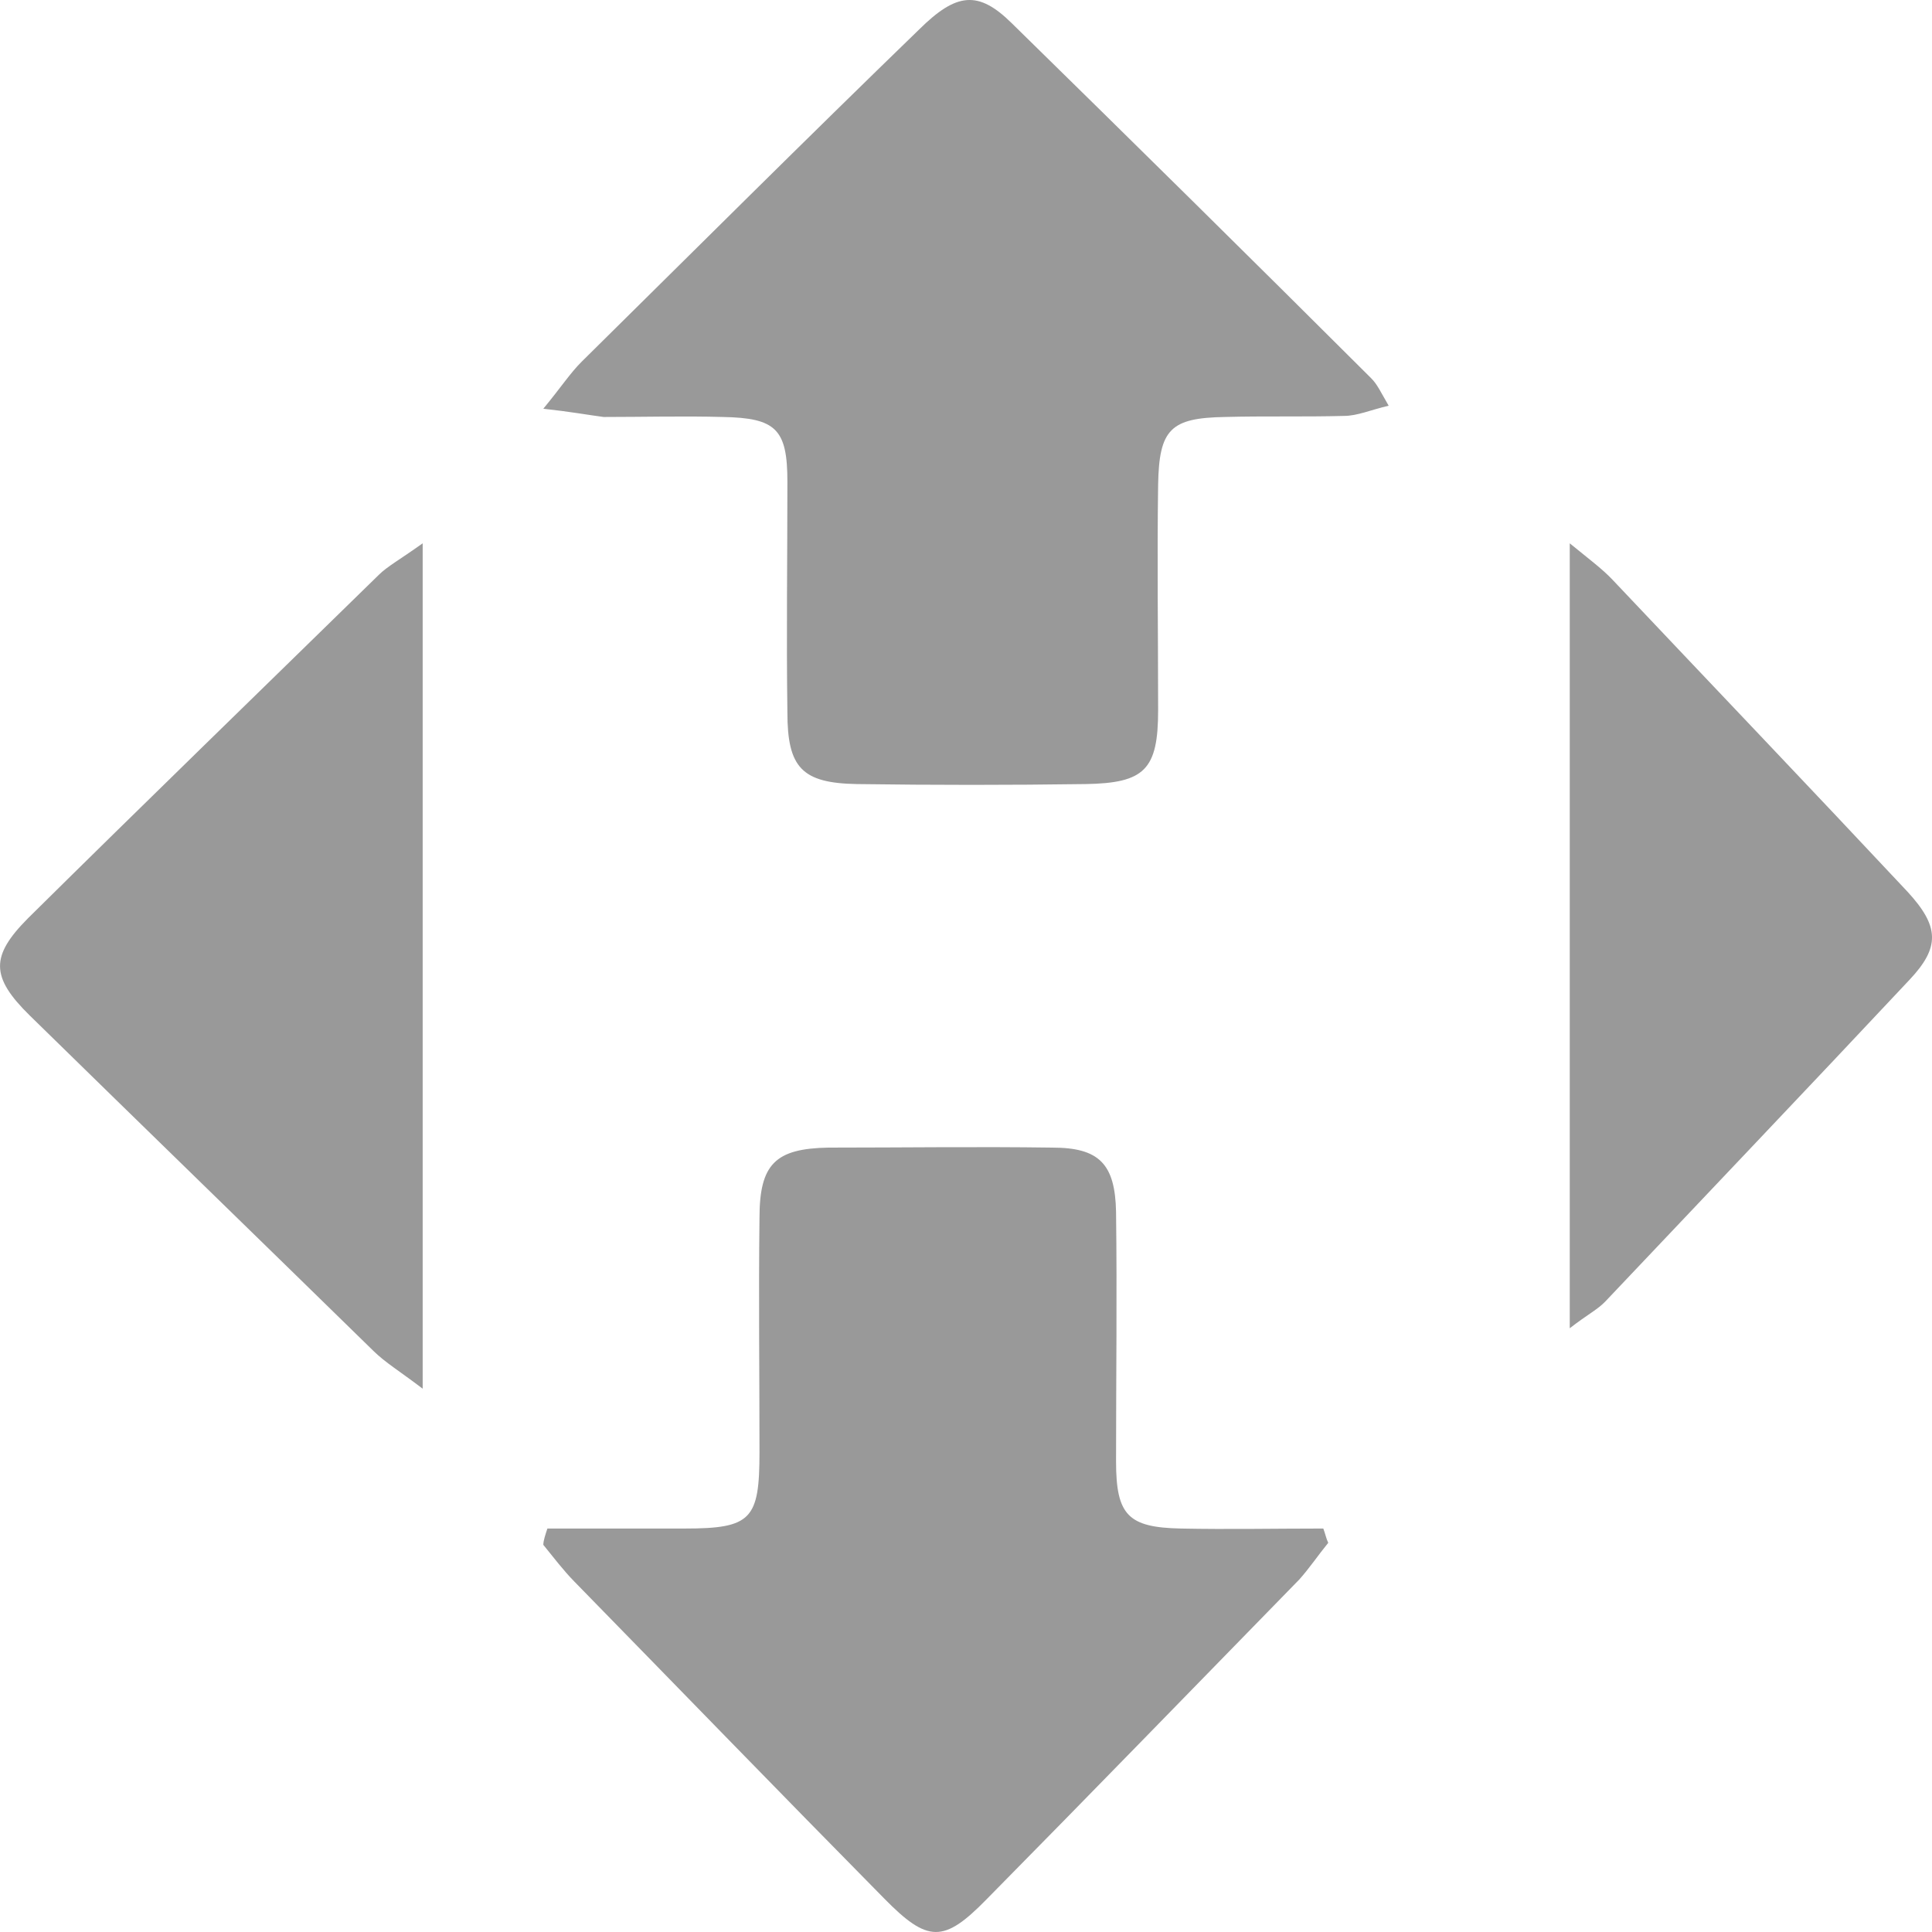
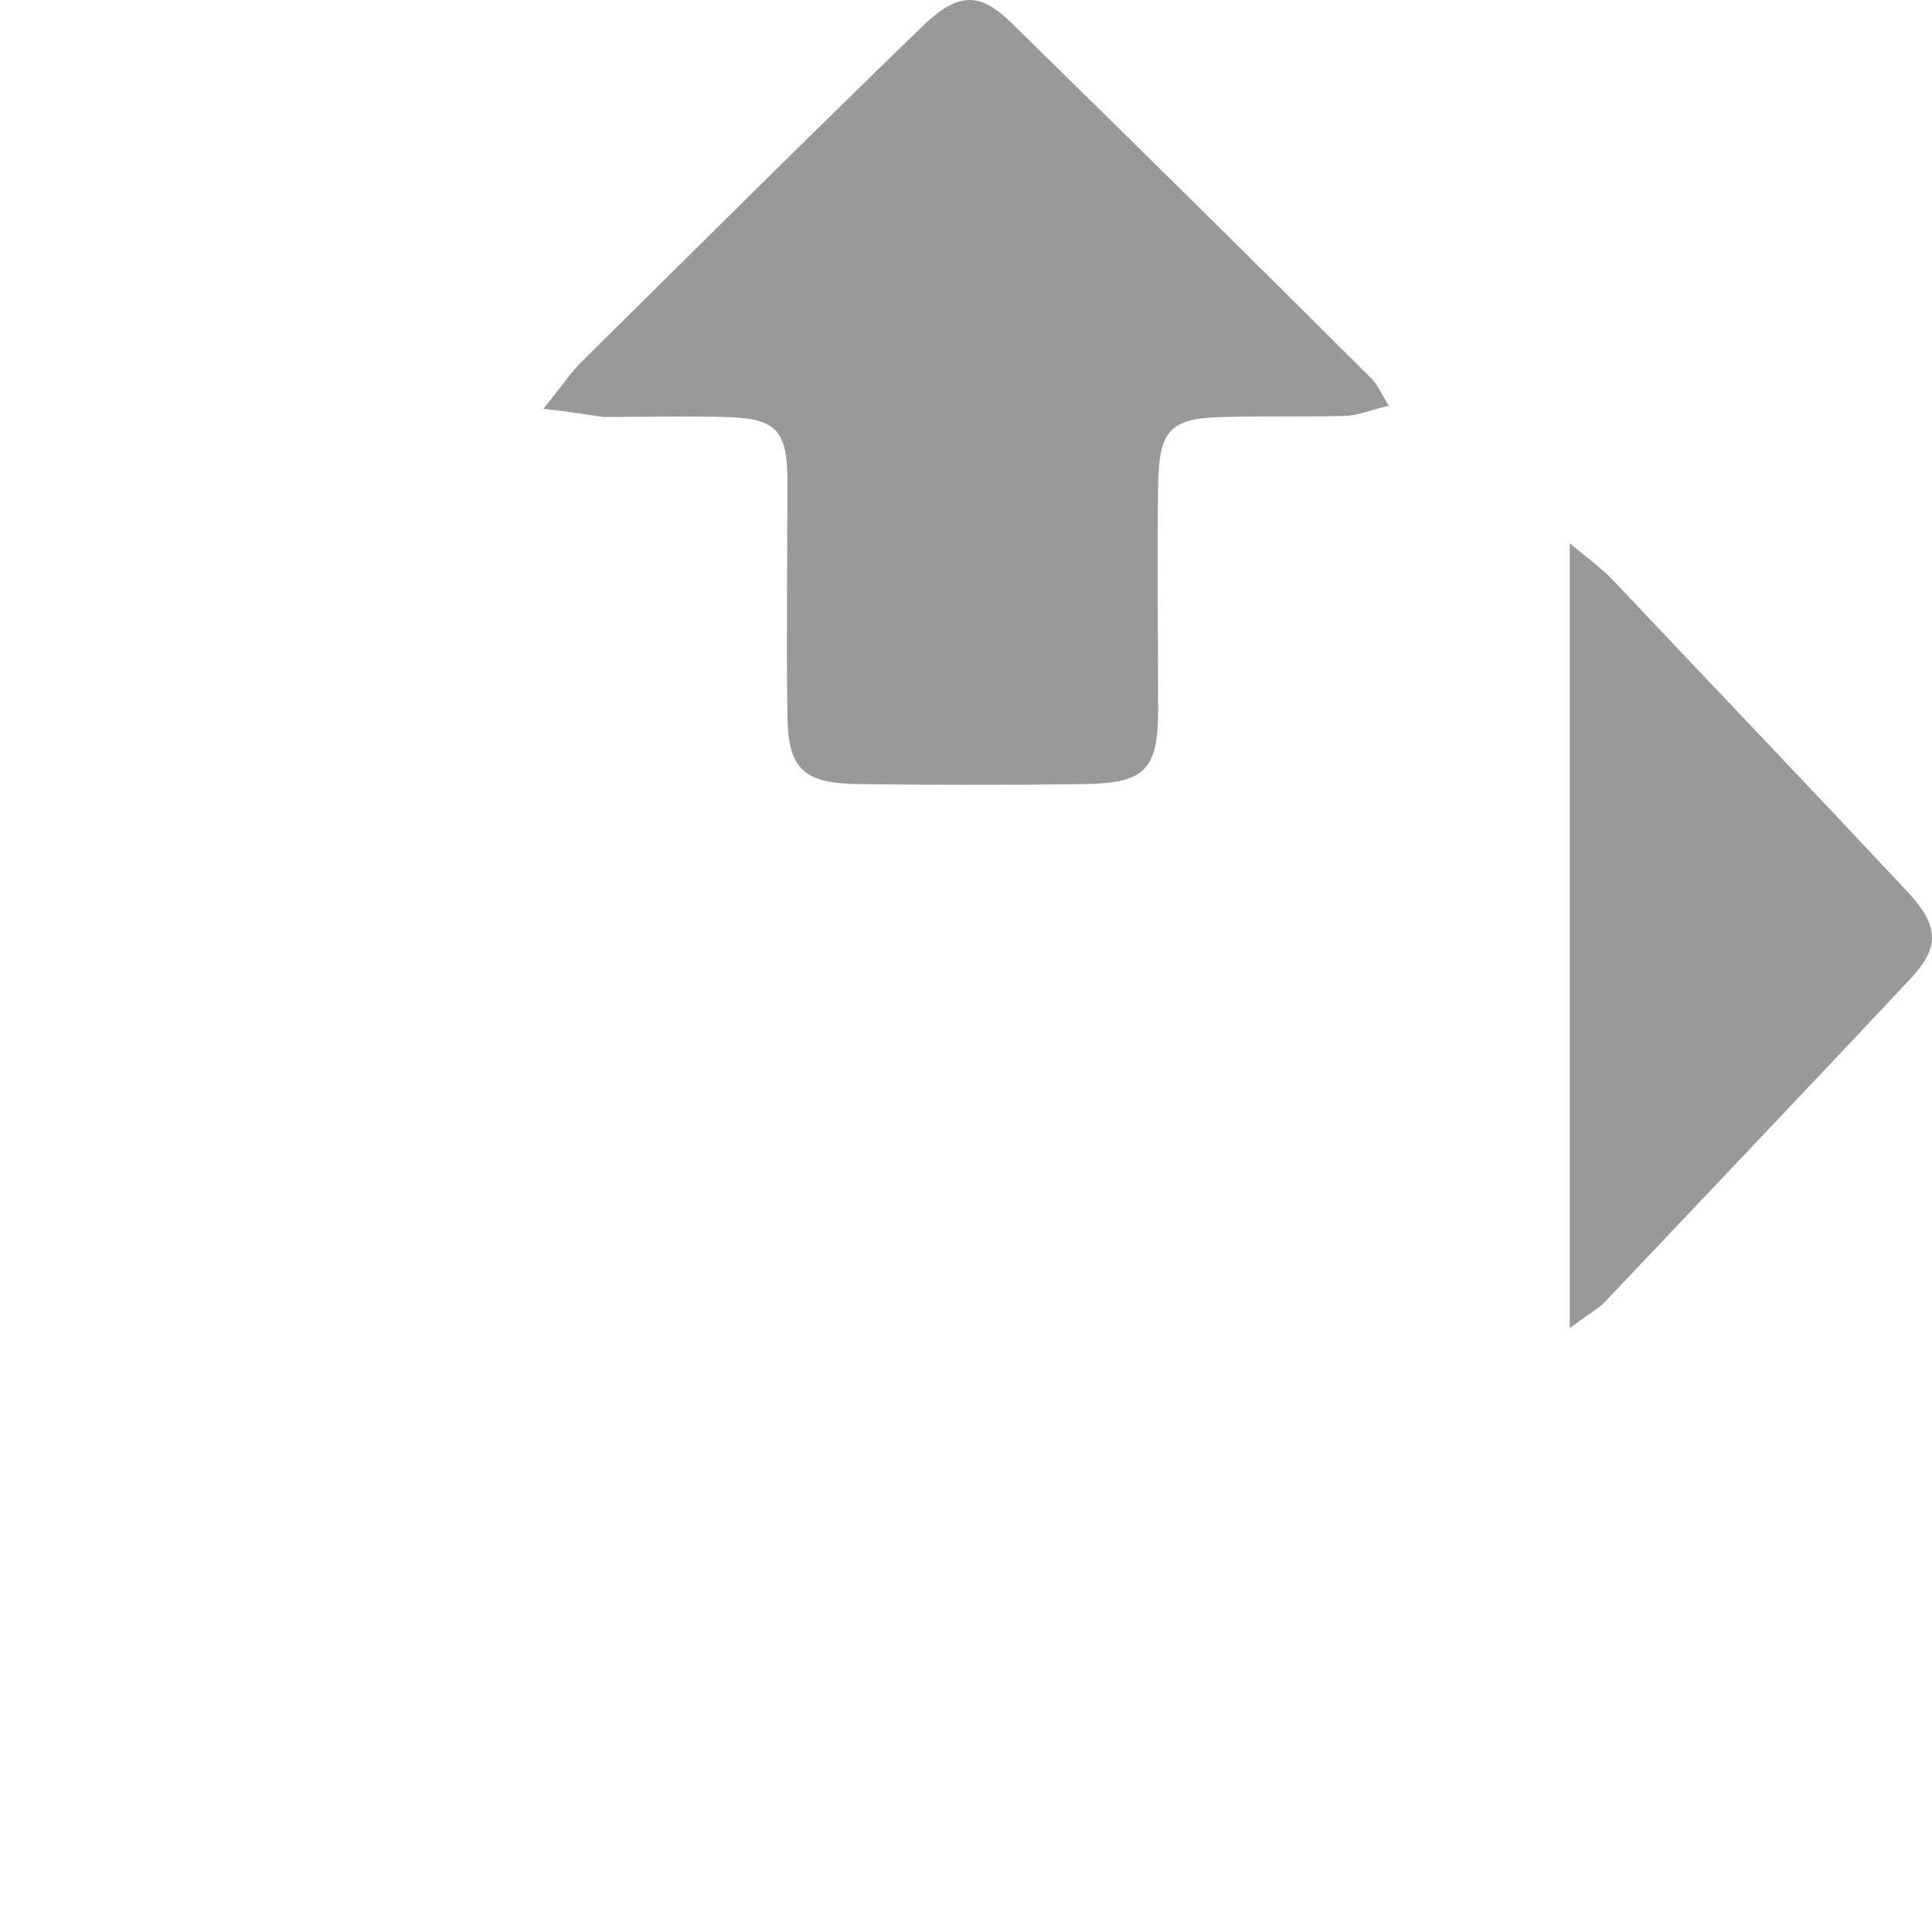
<svg xmlns="http://www.w3.org/2000/svg" width="18" height="18" viewBox="0 0 18 18" fill="none">
  <path d="M5.062 3.808C5.227 3.608 5.314 3.474 5.42 3.369C6.465 2.337 7.51 1.295 8.565 0.273C8.913 -0.071 9.116 -0.09 9.426 0.216C10.548 1.315 11.661 2.413 12.773 3.522C12.831 3.579 12.86 3.646 12.938 3.78C12.773 3.818 12.647 3.875 12.521 3.875C12.154 3.885 11.777 3.875 11.409 3.885C10.906 3.894 10.799 3.999 10.79 4.515C10.78 5.213 10.79 5.91 10.79 6.617C10.79 7.172 10.664 7.296 10.113 7.305C9.406 7.315 8.7 7.315 7.984 7.305C7.471 7.296 7.336 7.152 7.336 6.637C7.326 5.92 7.336 5.203 7.336 4.487C7.336 3.999 7.23 3.894 6.736 3.885C6.369 3.875 5.991 3.885 5.624 3.885C5.479 3.866 5.324 3.837 5.062 3.808Z" fill="#999999" />
-   <path d="M5.1 14.241C5.526 14.241 5.953 14.241 6.38 14.241C7.002 14.241 7.076 14.155 7.076 13.529C7.076 12.798 7.067 12.077 7.076 11.347C7.076 10.844 7.225 10.701 7.717 10.692C8.413 10.692 9.108 10.682 9.804 10.692C10.241 10.692 10.389 10.844 10.398 11.29C10.408 12.068 10.398 12.836 10.398 13.615C10.398 14.117 10.51 14.231 11.002 14.241C11.438 14.25 11.883 14.241 12.329 14.241C12.347 14.288 12.356 14.336 12.375 14.374C12.282 14.488 12.199 14.611 12.106 14.715C11.132 15.712 10.166 16.708 9.192 17.695C8.793 18.103 8.645 18.103 8.236 17.686C7.271 16.708 6.315 15.721 5.35 14.734C5.248 14.63 5.155 14.507 5.062 14.393C5.062 14.355 5.081 14.298 5.1 14.241Z" fill="#999999" />
-   <path d="M3.938 5.062C3.938 7.73 3.938 10.27 3.938 12.938C3.719 12.772 3.589 12.694 3.48 12.587C2.416 11.546 1.342 10.504 0.278 9.462C-0.089 9.102 -0.089 8.908 0.259 8.557C1.342 7.486 2.436 6.425 3.53 5.355C3.609 5.277 3.719 5.218 3.938 5.062Z" fill="#999999" />
  <path d="M14.625 12.375C14.625 9.904 14.625 7.543 14.625 5.062C14.817 5.219 14.93 5.302 15.026 5.404C15.941 6.372 16.857 7.331 17.772 8.308C18.069 8.631 18.077 8.825 17.79 9.129C16.848 10.134 15.898 11.13 14.956 12.126C14.886 12.2 14.791 12.246 14.625 12.375Z" fill="#999999" />
</svg>